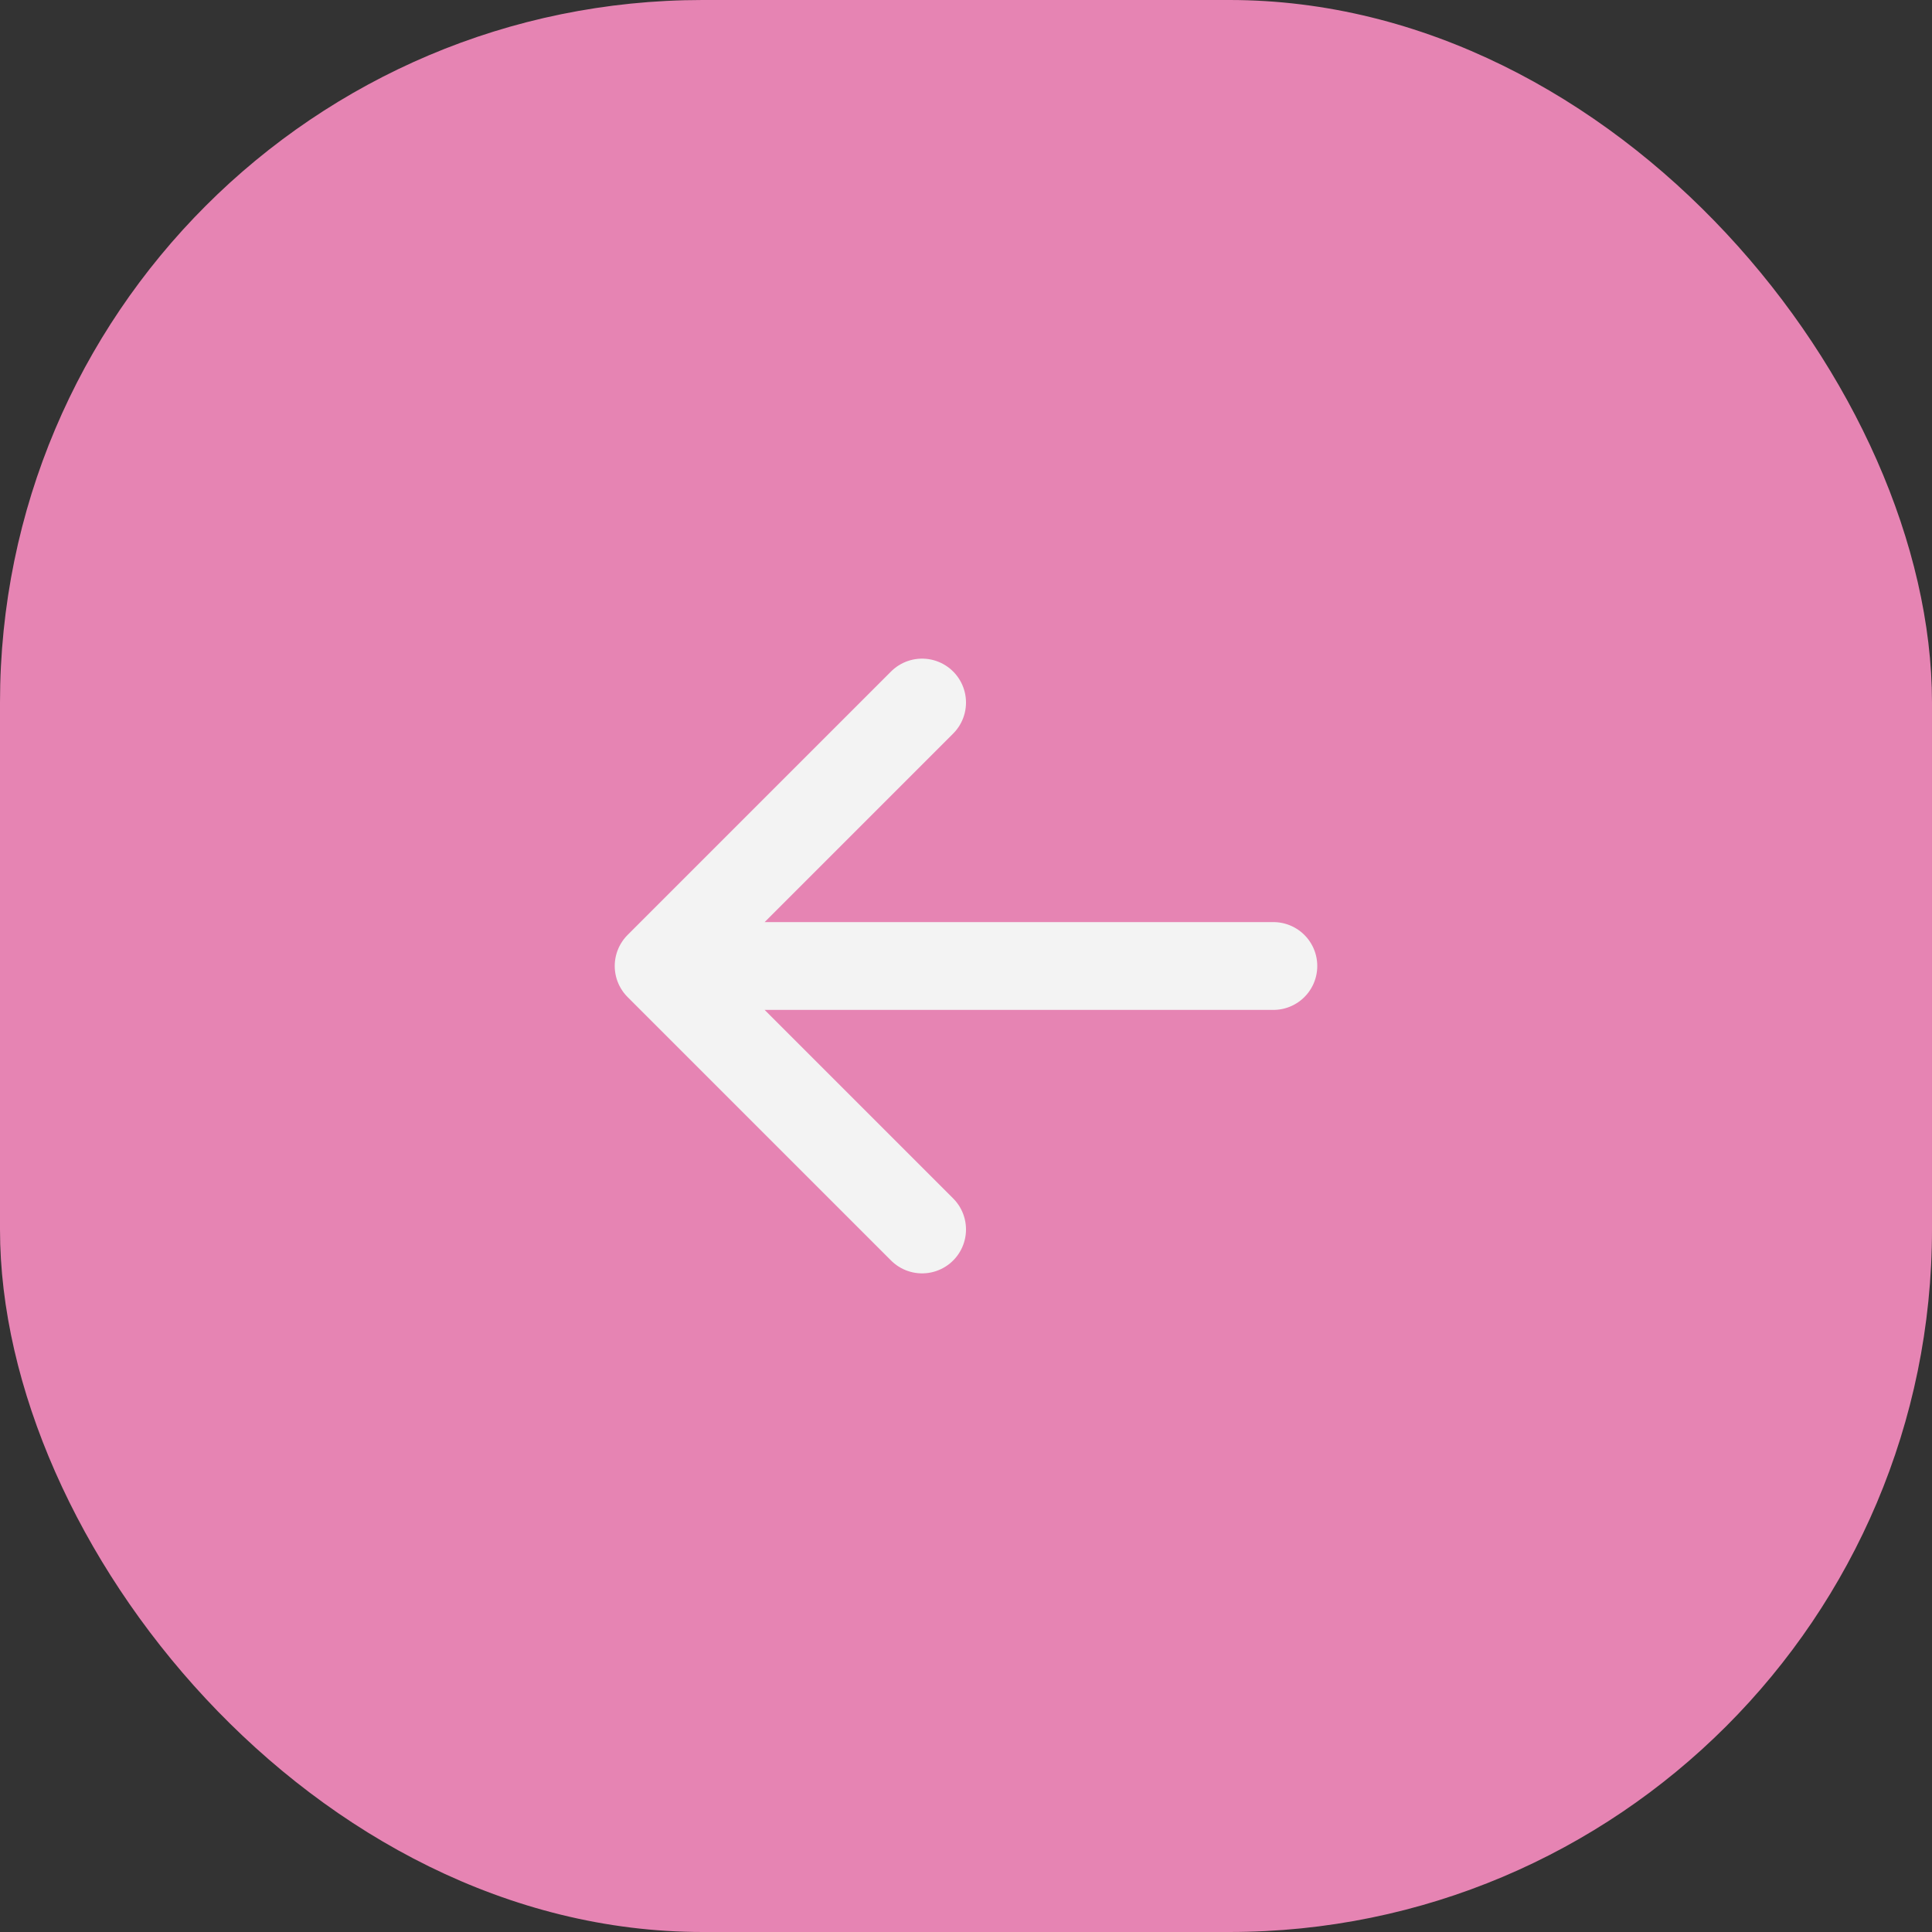
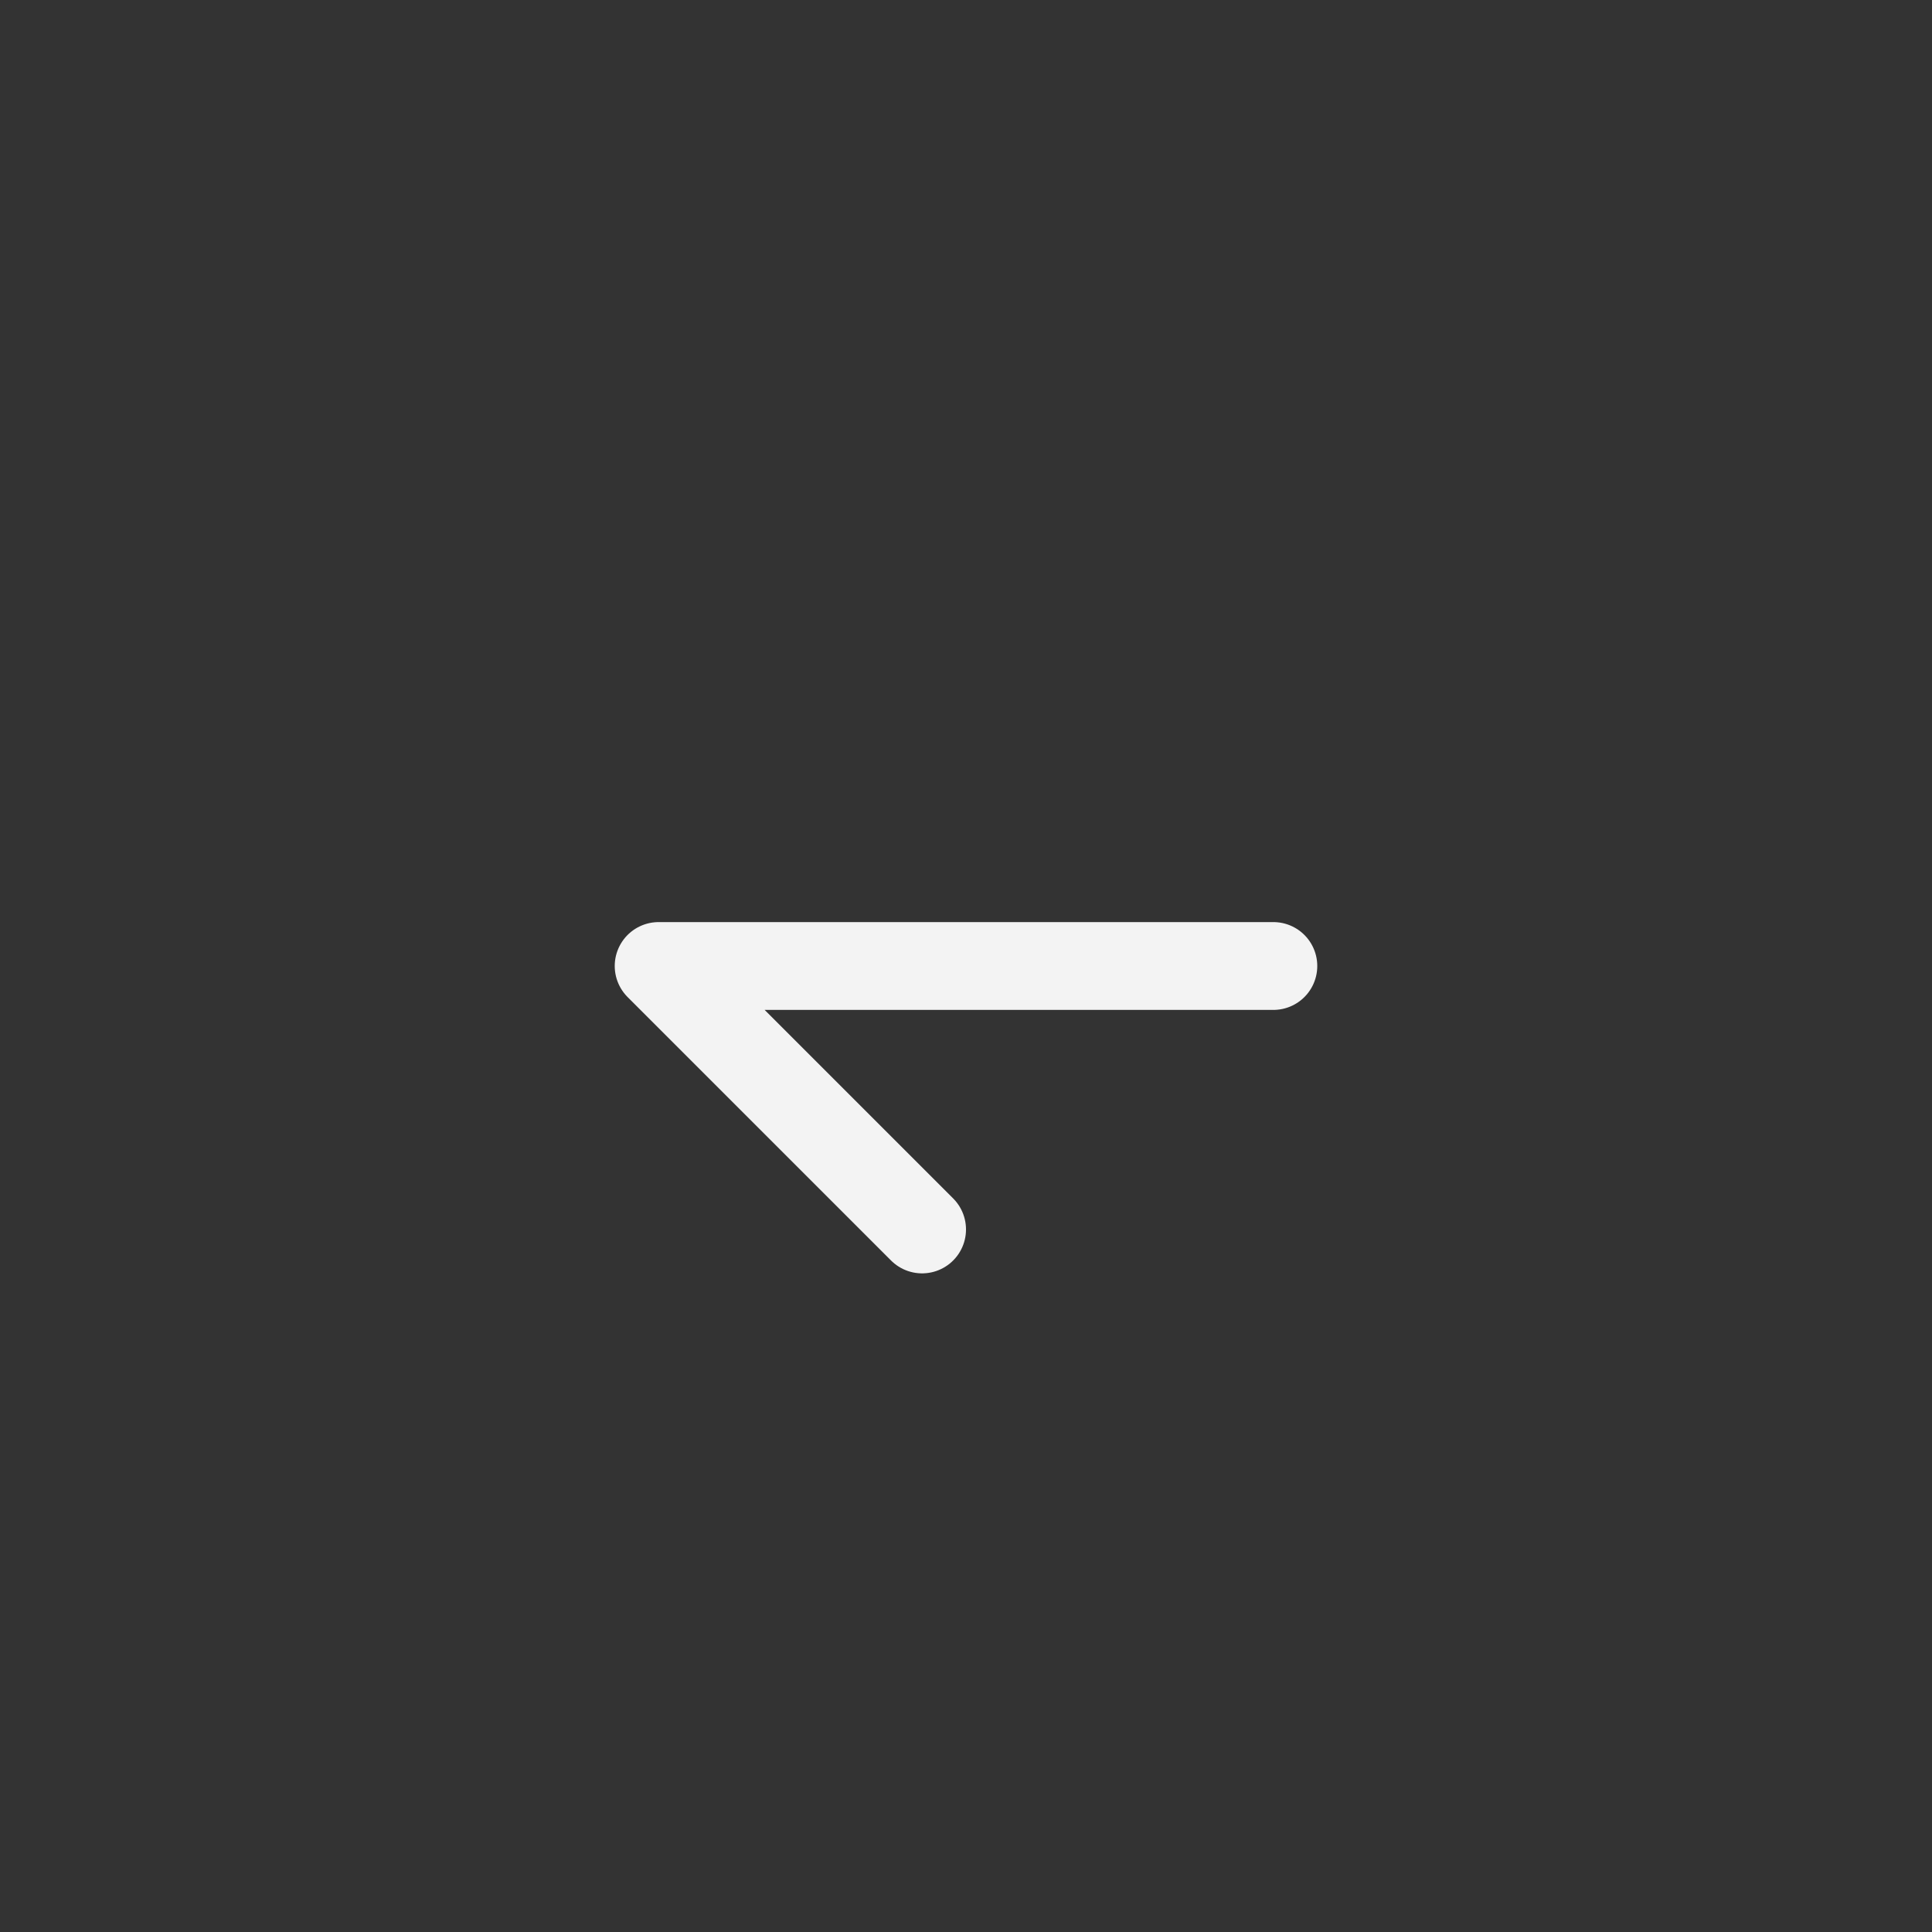
<svg xmlns="http://www.w3.org/2000/svg" width="44" height="44" viewBox="0 0 44 44" fill="none">
  <rect x="0" y="0" width="44" height="44" fill="#333333" stroke="none" />
-   <rect width="44" height="44" rx="16" fill="#E684B3" />
-   <path d="M29 22L15 22M15 22L21 28M15 22L21 16" stroke="#F3F3F3" stroke-width="2" stroke-linecap="round" stroke-linejoin="round" />
+   <path d="M29 22L15 22M15 22L21 28M15 22" stroke="#F3F3F3" stroke-width="2" stroke-linecap="round" stroke-linejoin="round" />
</svg>